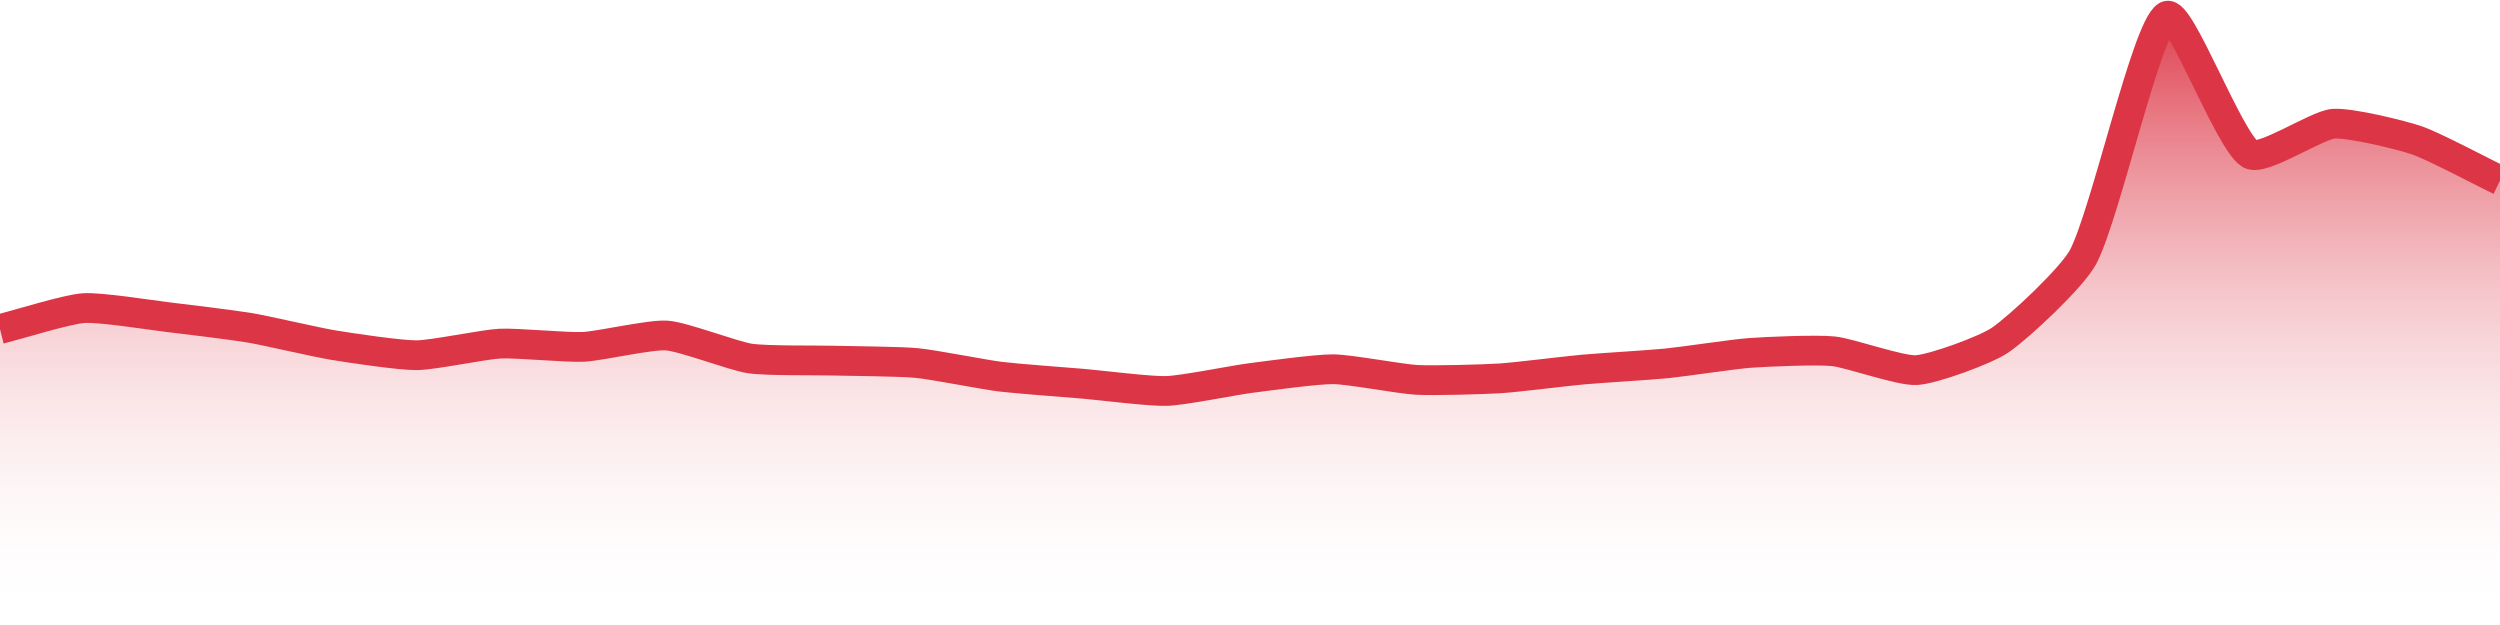
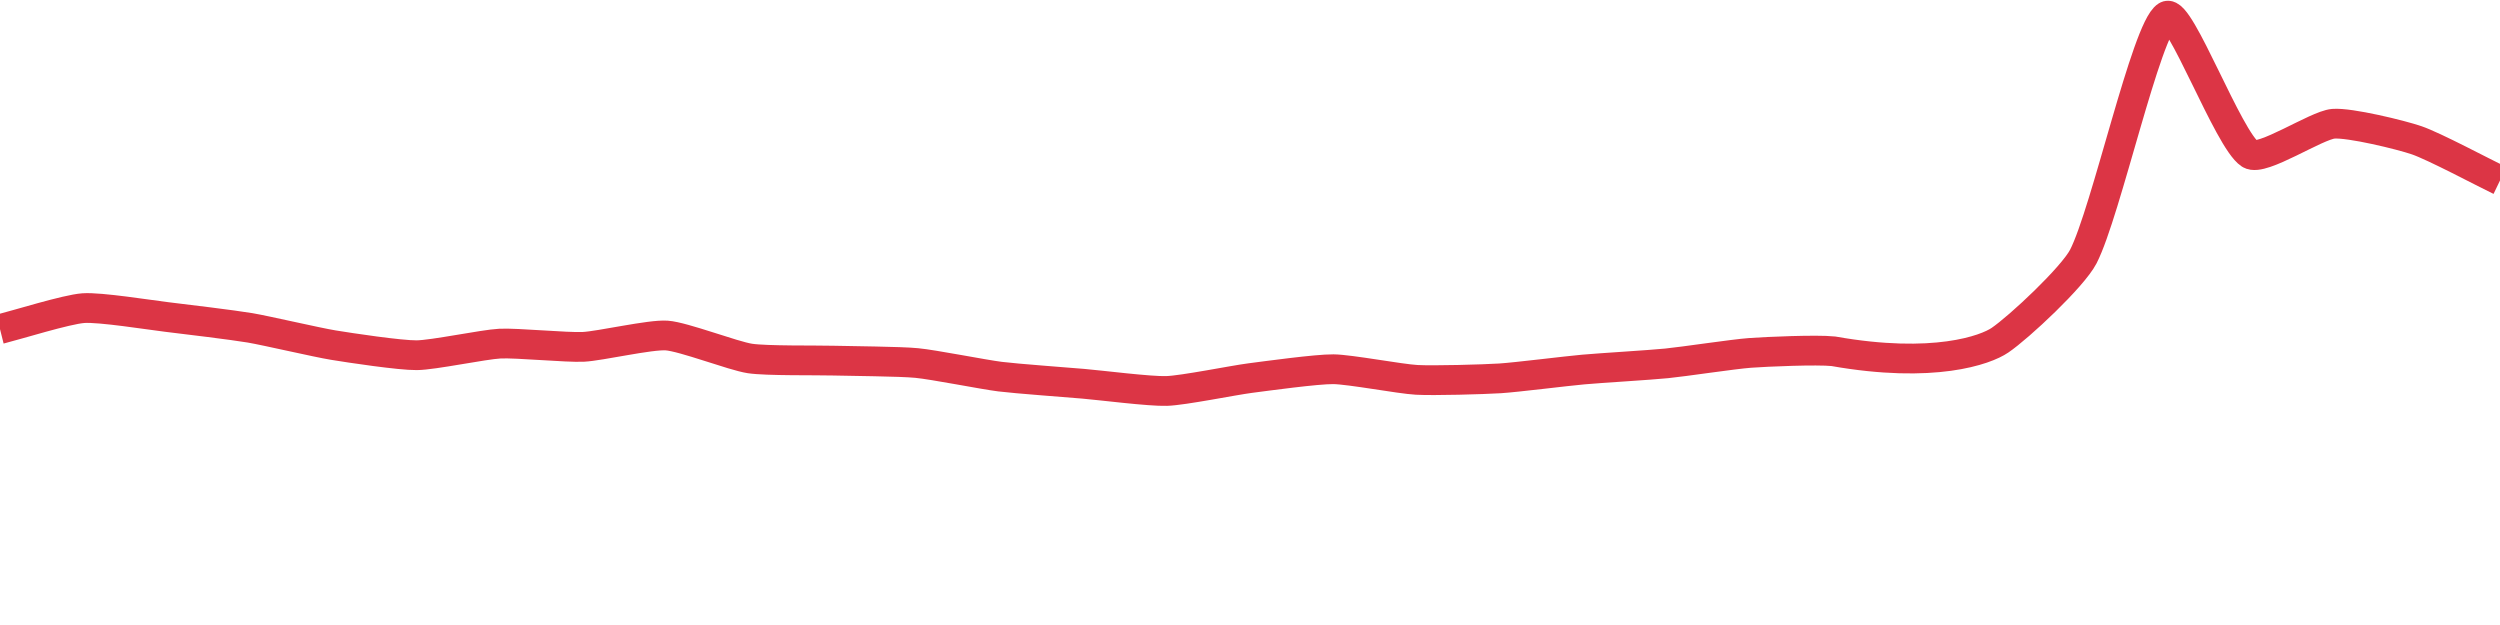
<svg xmlns="http://www.w3.org/2000/svg" width="168pt" height="42pt" viewBox="0 0 168 42" version="1.1">
  <defs>
    <linearGradient id="linear0" gradientUnits="userSpaceOnUse" x1="0" y1="42" x2="0" y2="0">
      <stop offset="0" style="stop-color:rgb(100%,100%,100%);stop-opacity:0;" />
      <stop offset="1" style="stop-color:rgb(86.275%,20.784%,27.059%);stop-opacity:1;" />
    </linearGradient>
  </defs>
  <g id="surface446">
-     <path style=" stroke:none;fill-rule:nonzero;fill:url(#linear0);" d="M 0 22.117 C 1.121 21.836 4.465 20.789 5.602 20.707 C 6.707 20.625 10.082 21.168 11.199 21.301 C 12.32 21.434 15.688 21.844 16.801 22.031 C 17.926 22.223 21.273 23.008 22.398 23.191 C 23.512 23.375 26.883 23.883 28 23.871 C 29.121 23.863 32.477 23.148 33.602 23.09 C 34.715 23.035 38.086 23.363 39.199 23.309 C 40.324 23.254 43.695 22.469 44.801 22.547 C 45.934 22.625 49.258 23.918 50.398 24.09 C 51.5 24.258 54.879 24.203 56 24.234 C 57.121 24.266 60.488 24.285 61.602 24.395 C 62.727 24.5 66.074 25.168 67.199 25.309 C 68.316 25.449 71.68 25.691 72.801 25.789 C 73.922 25.883 77.285 26.312 78.398 26.273 C 79.523 26.238 82.875 25.555 84 25.41 C 85.117 25.266 88.48 24.801 89.602 24.812 C 90.723 24.824 94.074 25.465 95.199 25.527 C 96.316 25.59 99.684 25.496 100.801 25.426 C 101.922 25.355 105.277 24.93 106.398 24.832 C 107.52 24.73 110.883 24.531 112 24.418 C 113.121 24.309 116.477 23.797 117.602 23.715 C 118.715 23.633 122.094 23.488 123.199 23.605 C 124.332 23.723 127.699 24.945 128.801 24.871 C 129.941 24.797 133.441 23.52 134.398 22.863 C 135.68 21.992 139.289 18.617 140 17.238 C 141.531 14.262 144.23 1.918 145.602 1.074 C 146.469 0.543 149.754 9.422 151.199 10.355 C 151.996 10.871 155.656 8.41 156.801 8.316 C 157.895 8.227 161.328 9.059 162.398 9.426 C 163.566 9.824 166.879 11.59 168 12.129 L 168 42 L 0 42 Z M 0 22.117 " />
-     <path style="fill:none;stroke-width:2;stroke-linecap:butt;stroke-linejoin:miter;stroke:rgb(86.275%,20.784%,27.059%);stroke-opacity:1;stroke-miterlimit:10;" d="M 0 22.117 C 1.121 21.836 4.465 20.789 5.602 20.707 C 6.707 20.625 10.082 21.168 11.199 21.301 C 12.32 21.434 15.688 21.844 16.801 22.031 C 17.926 22.223 21.273 23.008 22.398 23.191 C 23.512 23.375 26.883 23.883 28 23.871 C 29.121 23.863 32.477 23.148 33.602 23.09 C 34.715 23.035 38.086 23.363 39.199 23.309 C 40.324 23.254 43.695 22.469 44.801 22.547 C 45.934 22.625 49.258 23.918 50.398 24.09 C 51.5 24.258 54.879 24.203 56 24.234 C 57.121 24.266 60.488 24.285 61.602 24.395 C 62.727 24.5 66.074 25.168 67.199 25.309 C 68.316 25.449 71.68 25.691 72.801 25.789 C 73.922 25.883 77.285 26.312 78.398 26.273 C 79.523 26.238 82.875 25.555 84 25.41 C 85.117 25.266 88.48 24.801 89.602 24.812 C 90.723 24.824 94.074 25.465 95.199 25.527 C 96.316 25.59 99.684 25.496 100.801 25.426 C 101.922 25.355 105.277 24.93 106.398 24.832 C 107.52 24.73 110.883 24.531 112 24.418 C 113.121 24.309 116.477 23.797 117.602 23.715 C 118.715 23.633 122.094 23.488 123.199 23.605 C 124.332 23.723 127.699 24.945 128.801 24.871 C 129.941 24.797 133.441 23.52 134.398 22.863 C 135.68 21.992 139.289 18.617 140 17.238 C 141.531 14.262 144.23 1.918 145.602 1.074 C 146.469 0.543 149.754 9.422 151.199 10.355 C 151.996 10.871 155.656 8.41 156.801 8.316 C 157.895 8.227 161.328 9.059 162.398 9.426 C 163.566 9.824 166.879 11.59 168 12.129 " />
+     <path style="fill:none;stroke-width:2;stroke-linecap:butt;stroke-linejoin:miter;stroke:rgb(86.275%,20.784%,27.059%);stroke-opacity:1;stroke-miterlimit:10;" d="M 0 22.117 C 1.121 21.836 4.465 20.789 5.602 20.707 C 6.707 20.625 10.082 21.168 11.199 21.301 C 12.32 21.434 15.688 21.844 16.801 22.031 C 17.926 22.223 21.273 23.008 22.398 23.191 C 23.512 23.375 26.883 23.883 28 23.871 C 29.121 23.863 32.477 23.148 33.602 23.09 C 34.715 23.035 38.086 23.363 39.199 23.309 C 40.324 23.254 43.695 22.469 44.801 22.547 C 45.934 22.625 49.258 23.918 50.398 24.09 C 51.5 24.258 54.879 24.203 56 24.234 C 57.121 24.266 60.488 24.285 61.602 24.395 C 62.727 24.5 66.074 25.168 67.199 25.309 C 68.316 25.449 71.68 25.691 72.801 25.789 C 73.922 25.883 77.285 26.312 78.398 26.273 C 79.523 26.238 82.875 25.555 84 25.41 C 85.117 25.266 88.48 24.801 89.602 24.812 C 90.723 24.824 94.074 25.465 95.199 25.527 C 96.316 25.59 99.684 25.496 100.801 25.426 C 101.922 25.355 105.277 24.93 106.398 24.832 C 107.52 24.73 110.883 24.531 112 24.418 C 113.121 24.309 116.477 23.797 117.602 23.715 C 118.715 23.633 122.094 23.488 123.199 23.605 C 129.941 24.797 133.441 23.52 134.398 22.863 C 135.68 21.992 139.289 18.617 140 17.238 C 141.531 14.262 144.23 1.918 145.602 1.074 C 146.469 0.543 149.754 9.422 151.199 10.355 C 151.996 10.871 155.656 8.41 156.801 8.316 C 157.895 8.227 161.328 9.059 162.398 9.426 C 163.566 9.824 166.879 11.59 168 12.129 " />
  </g>
</svg>